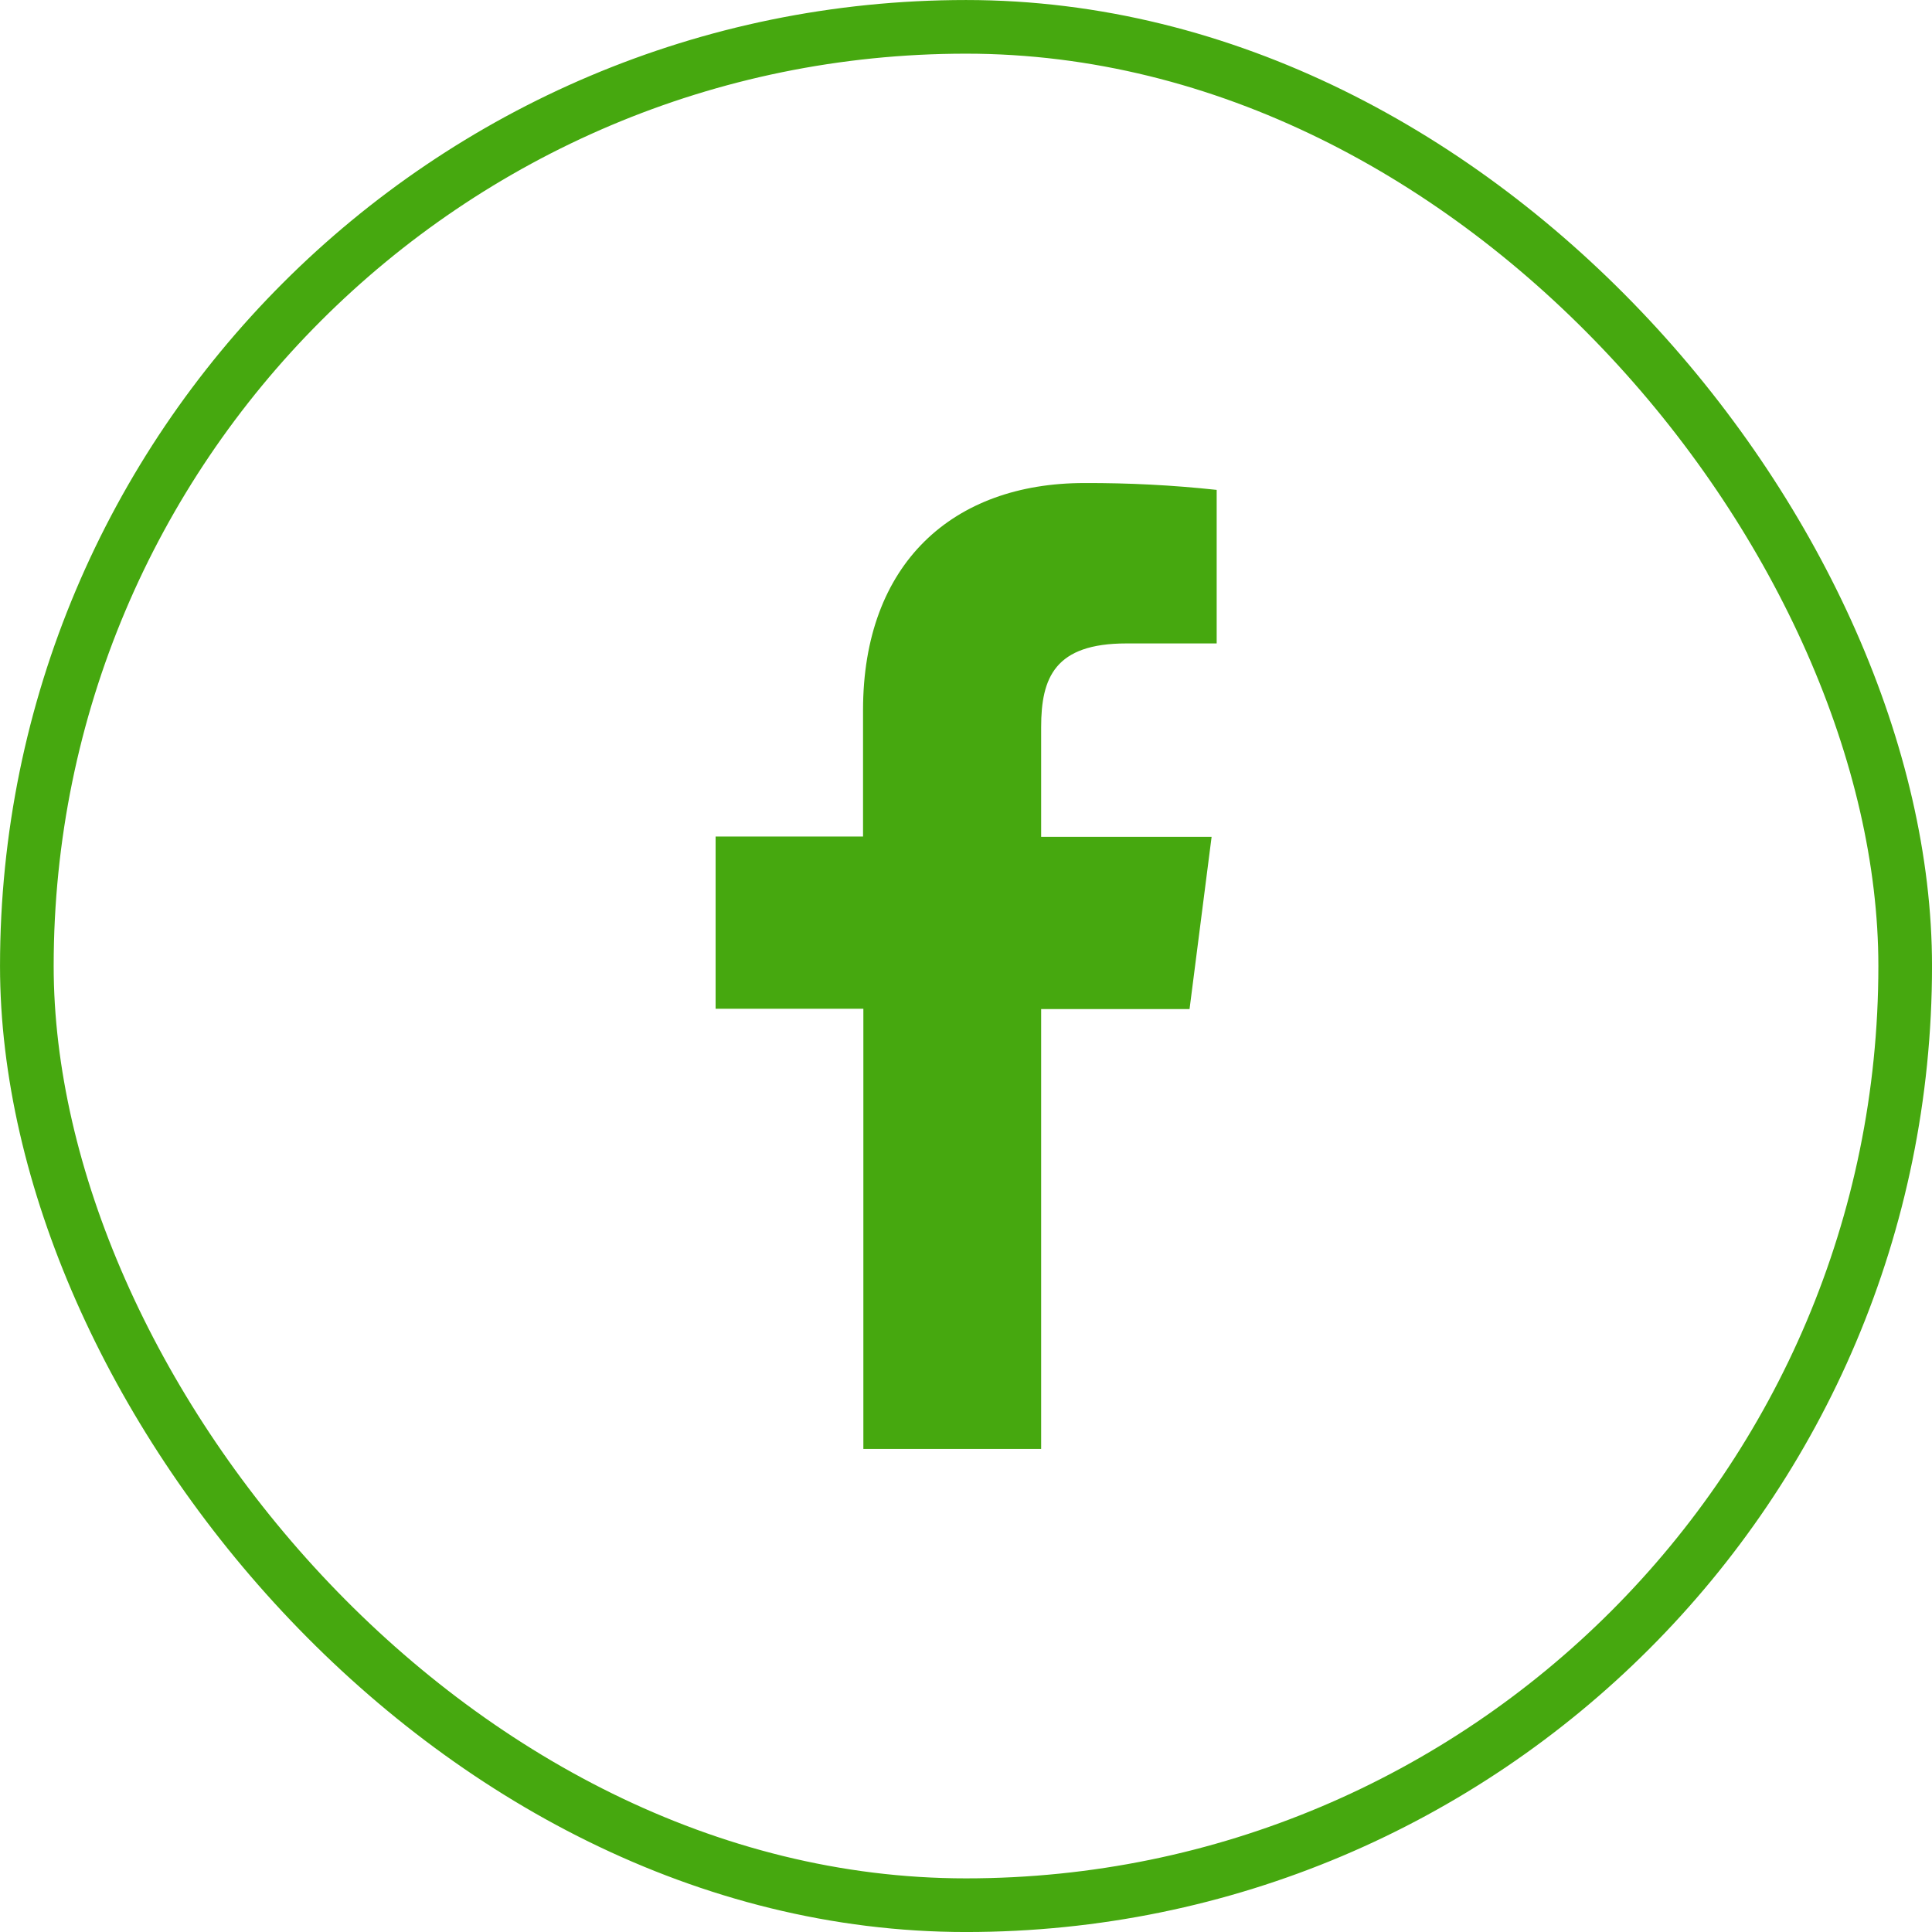
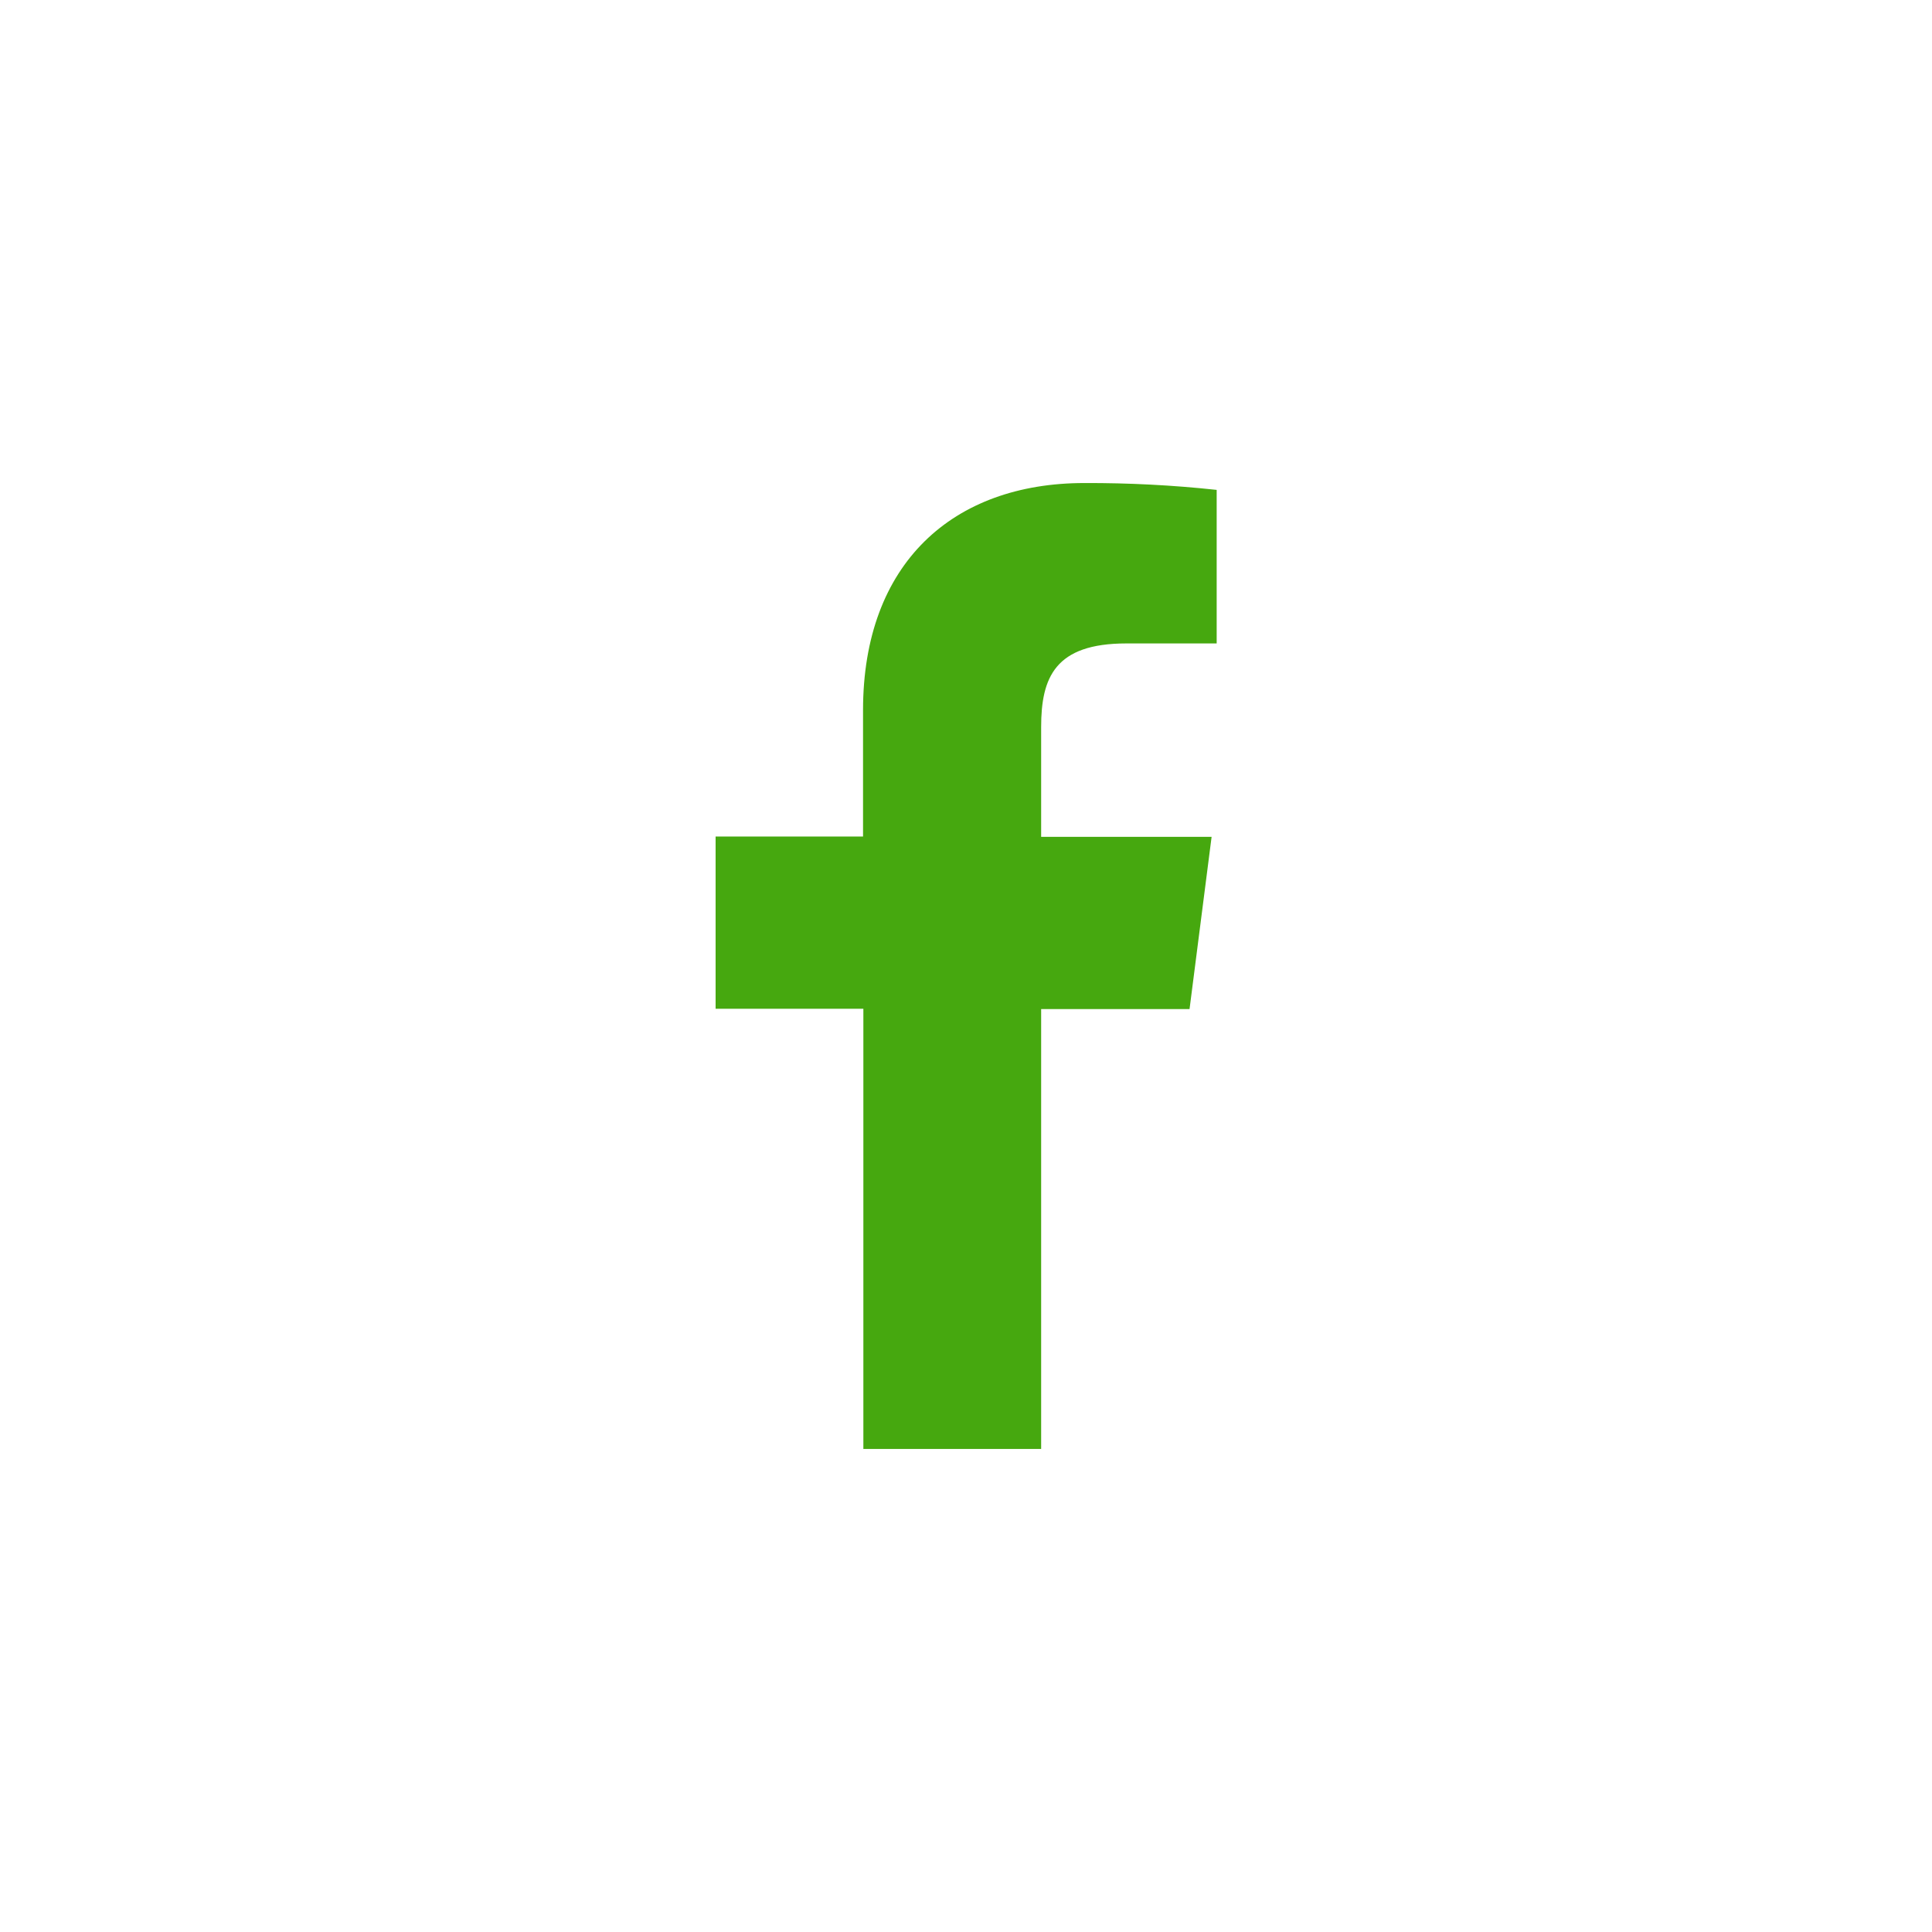
<svg xmlns="http://www.w3.org/2000/svg" width="48" height="48" viewBox="0 0 48 48" fill="none">
-   <rect x="0.667" y="0.667" width="46.667" height="46.667" rx="23.333" stroke="#46A80F" stroke-width="1.333" />
  <path d="M25.867 35.999V25.07H29.554L30.102 20.791H25.867V18.066C25.867 16.831 26.211 15.986 27.983 15.986H30.228V12.171C29.136 12.053 28.038 11.997 26.939 12.001C23.68 12.001 21.442 13.991 21.442 17.643V20.783H17.779V25.062H21.45V35.999H25.867Z" fill="#46A80F" />
</svg>